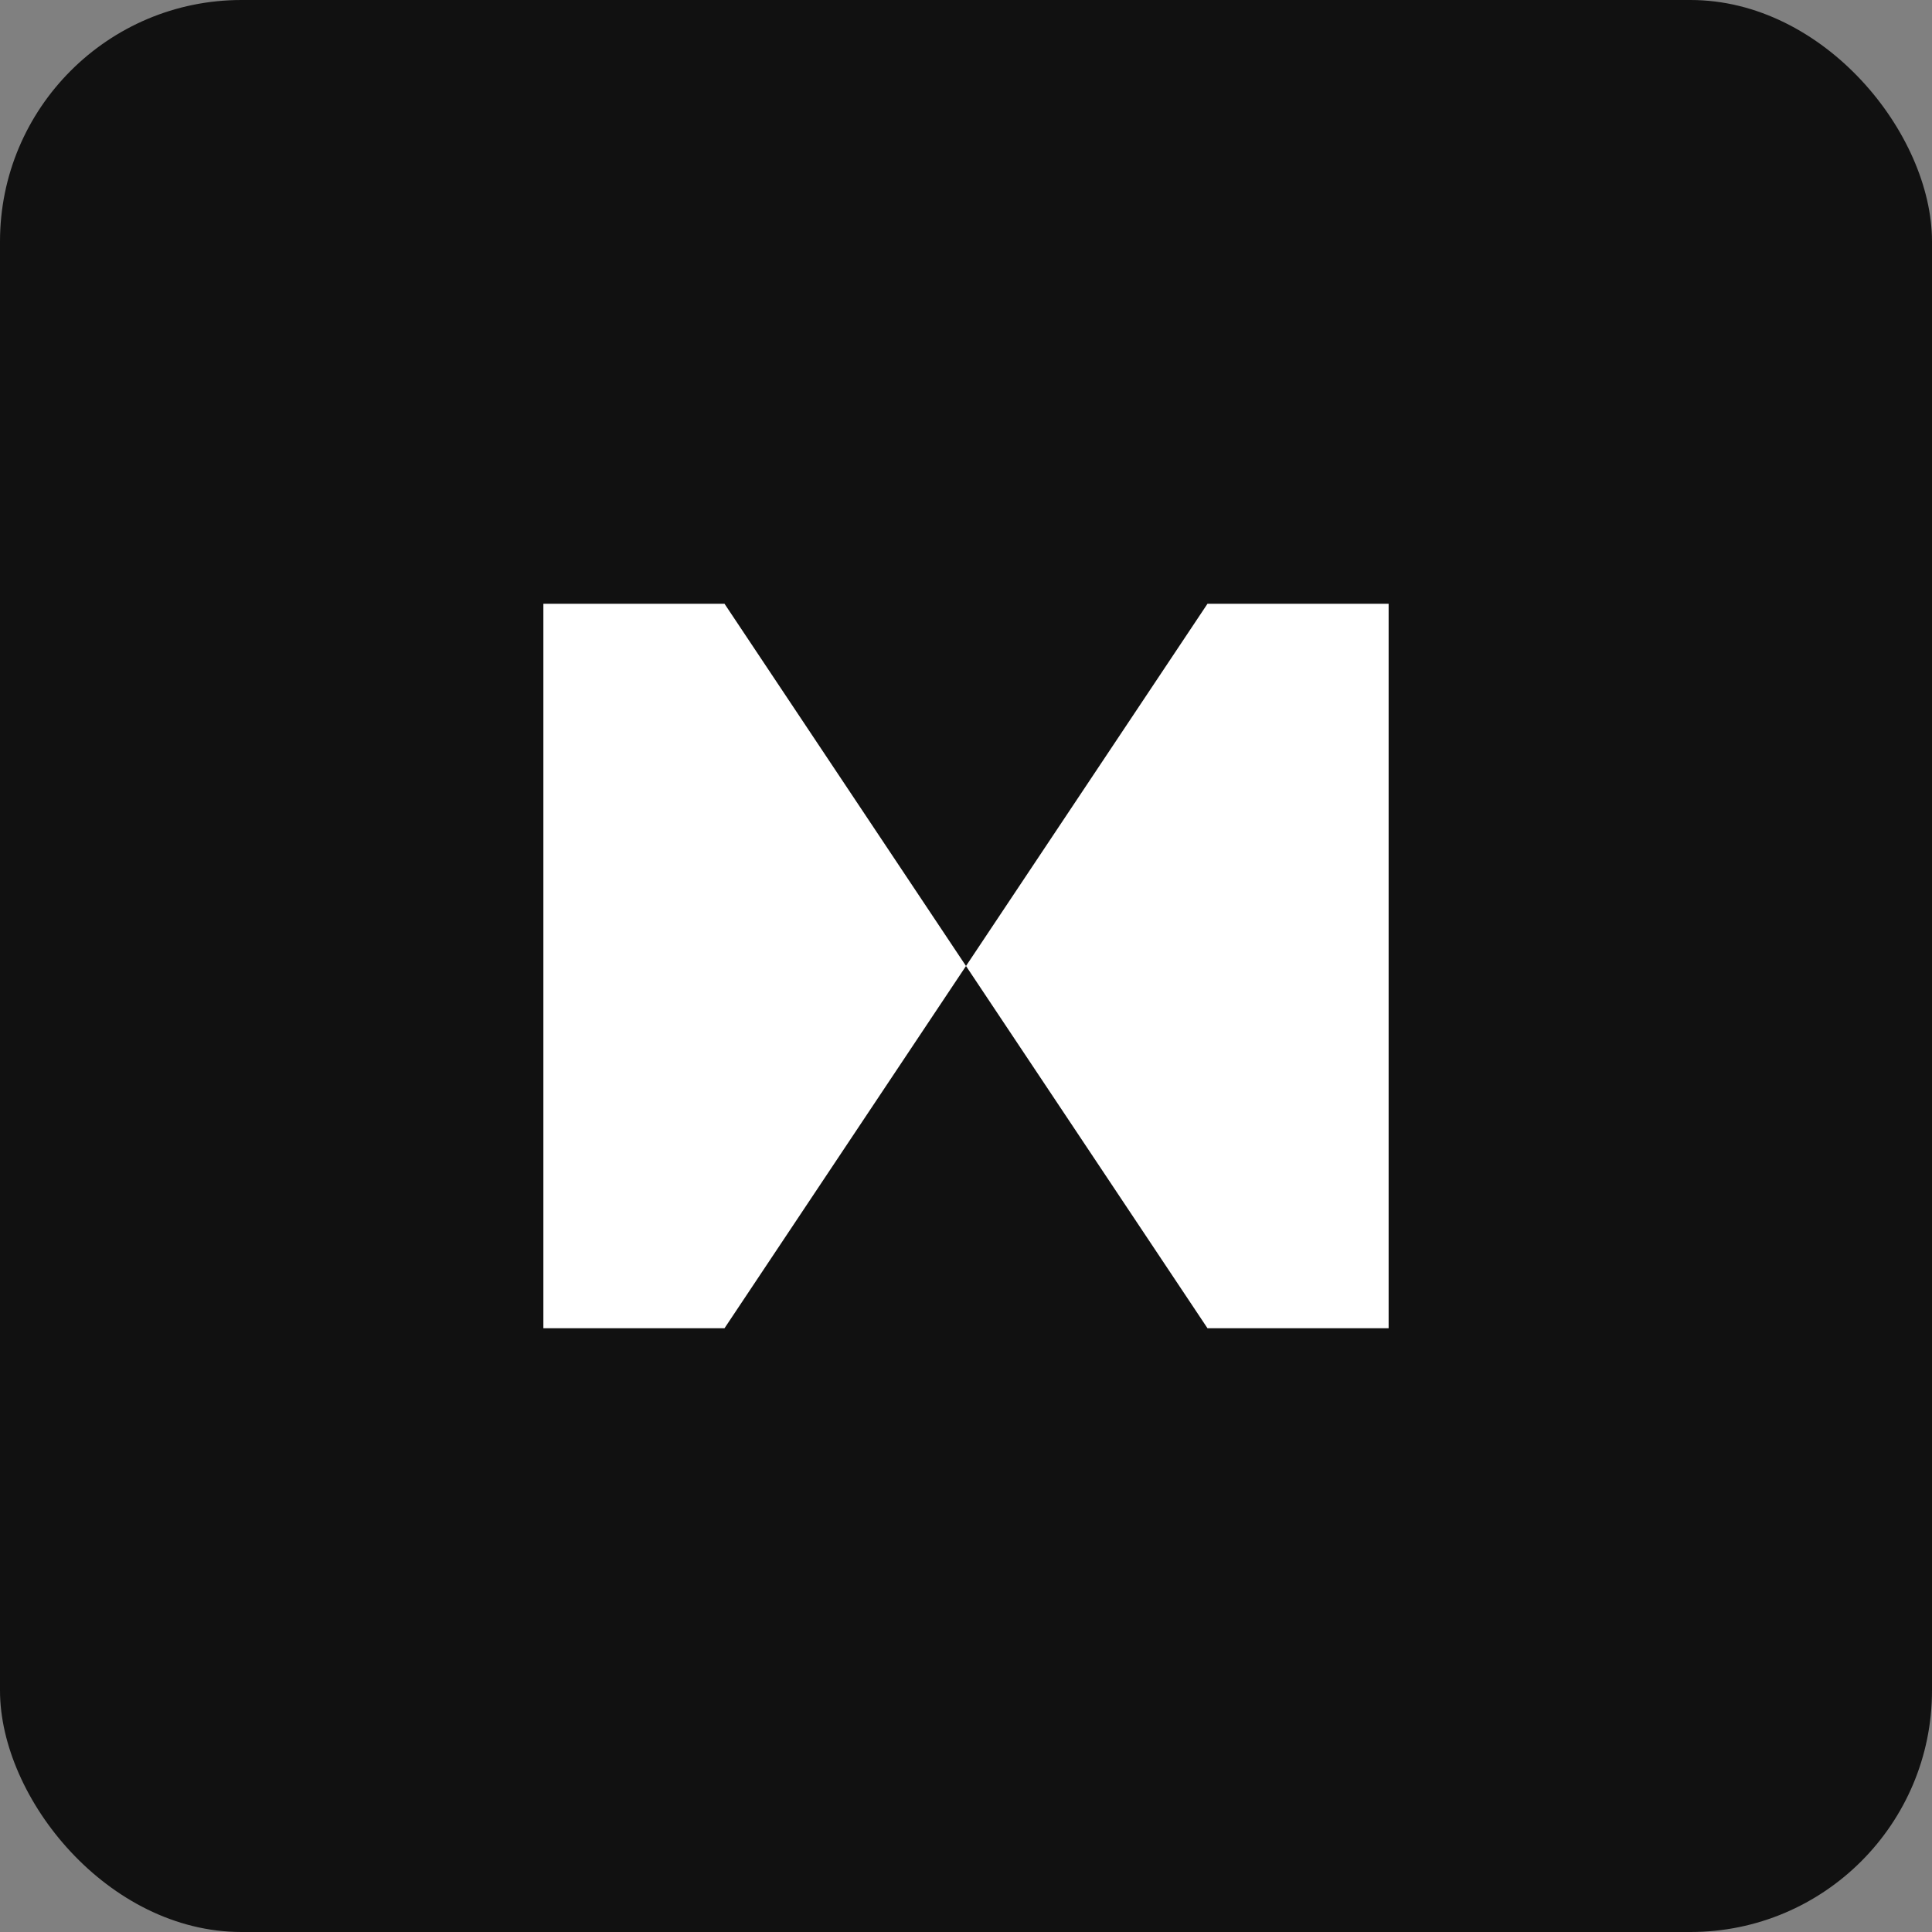
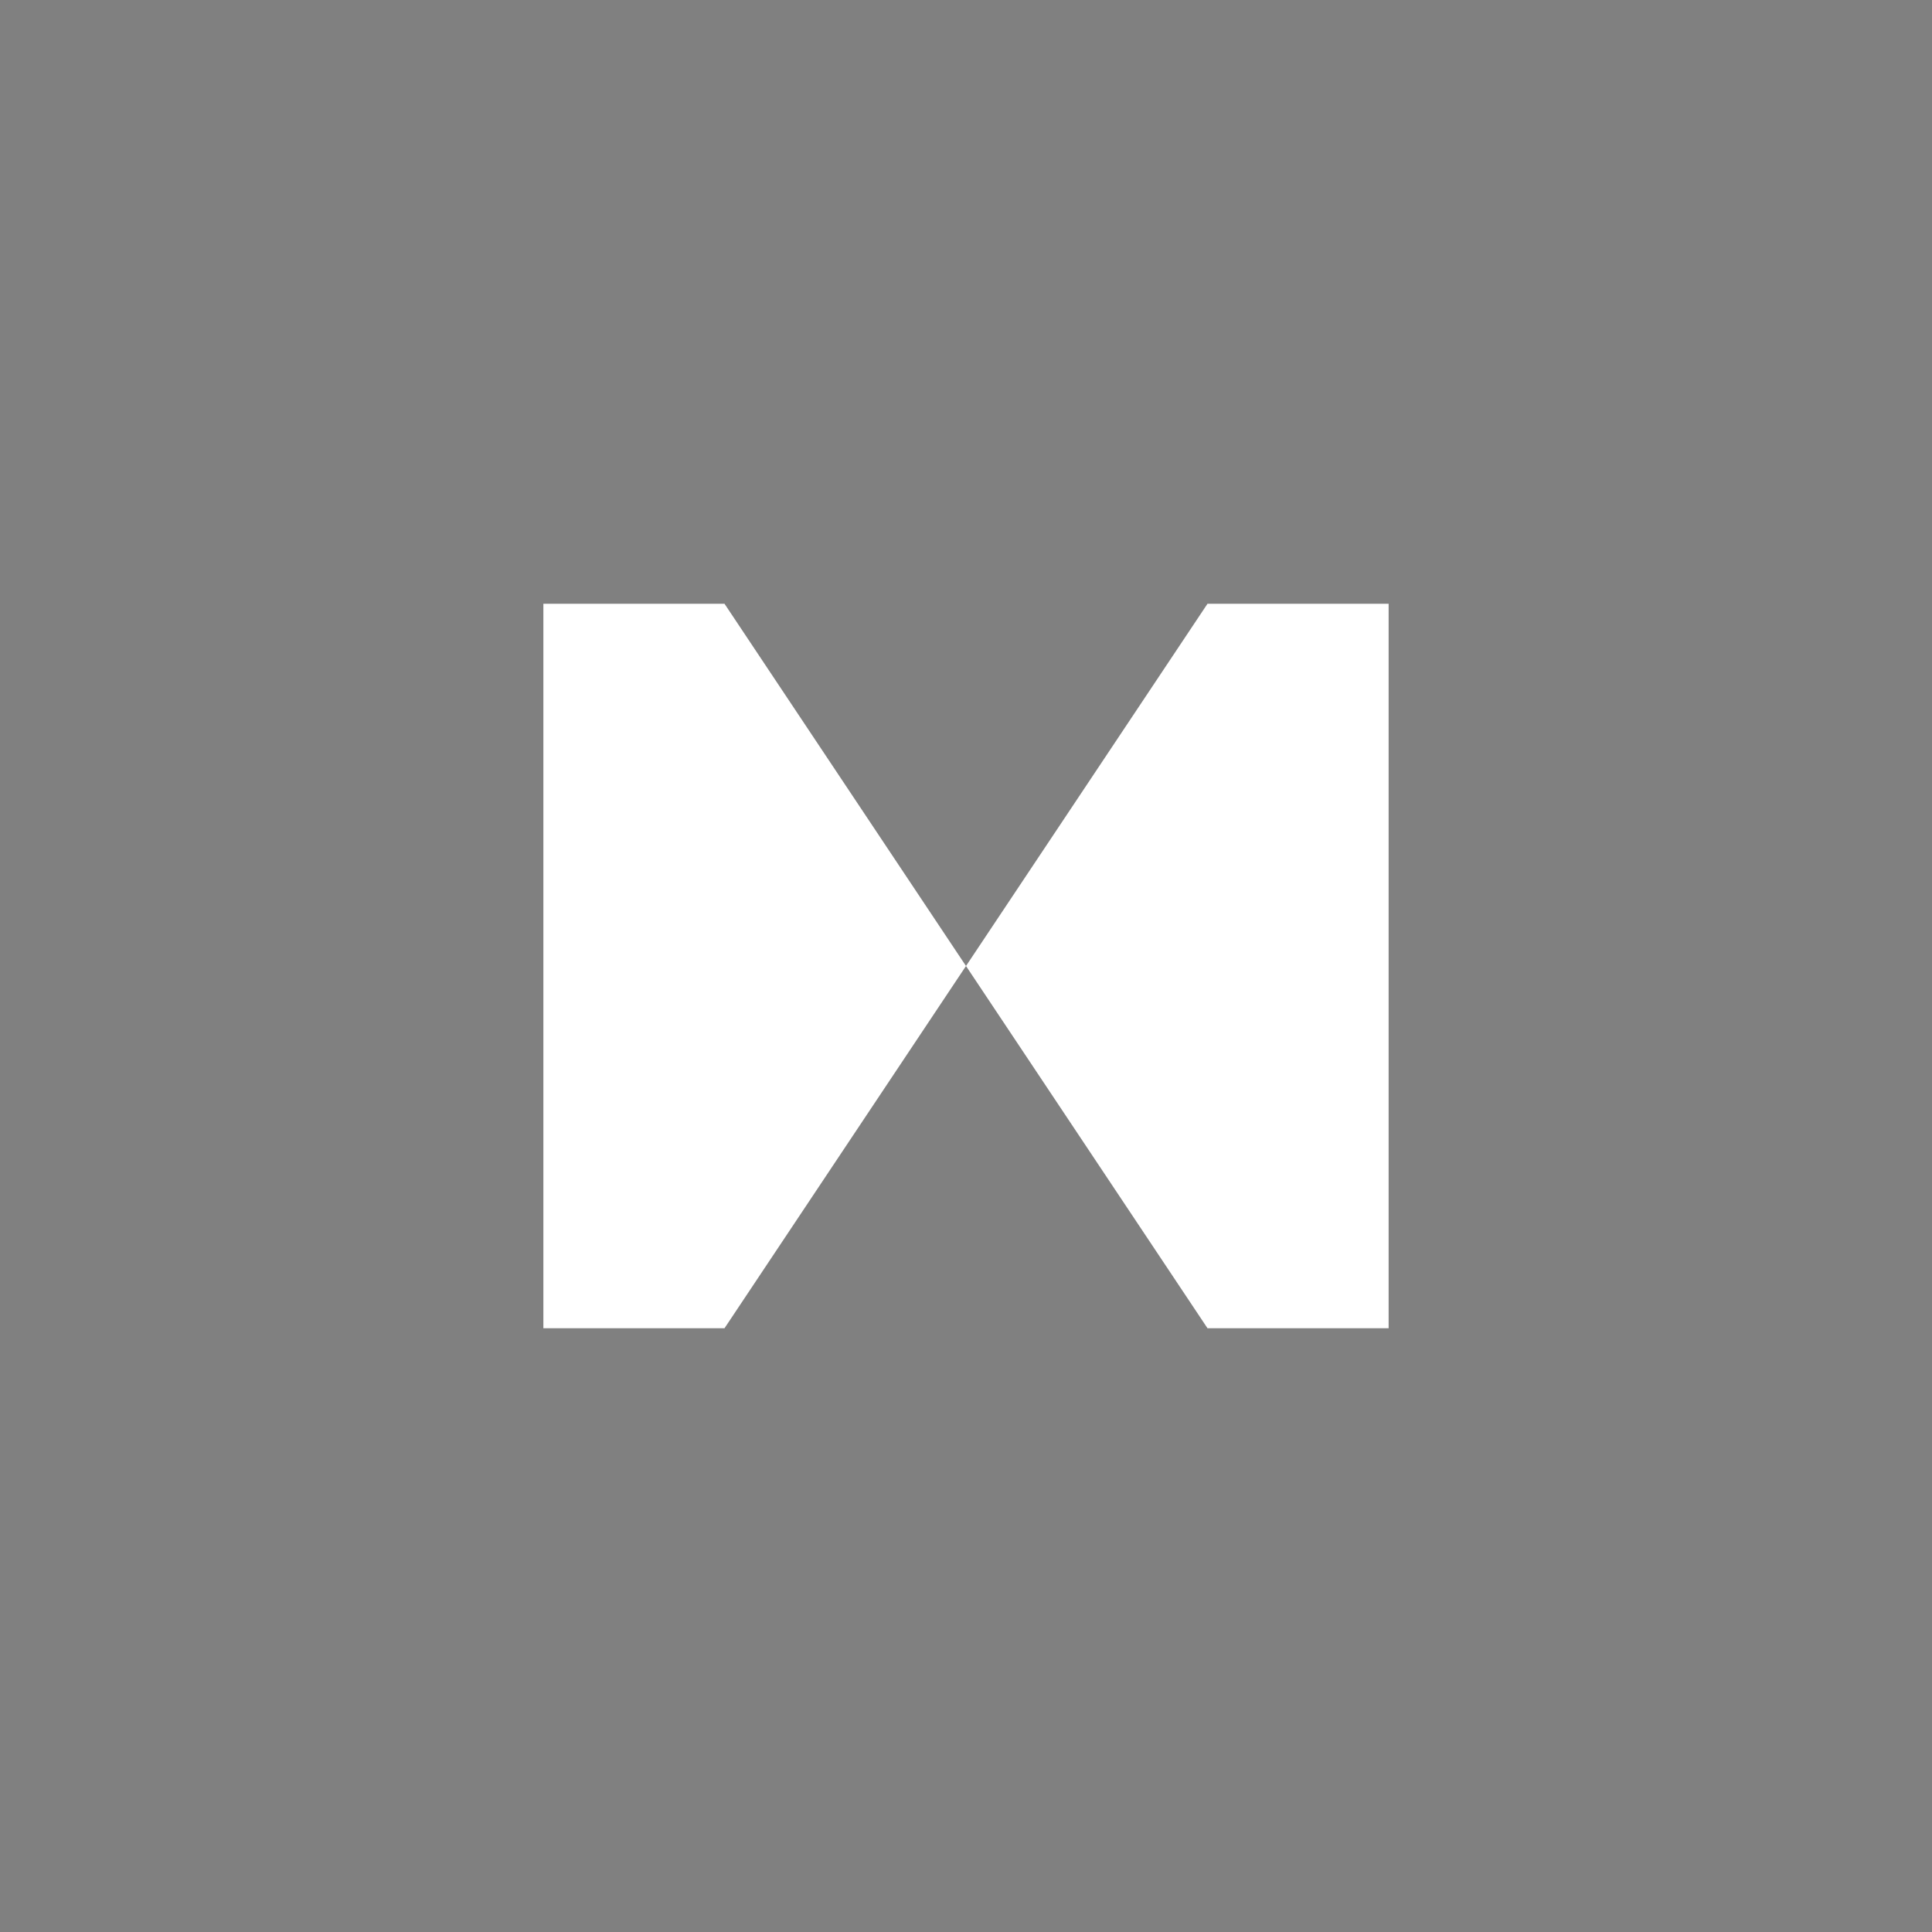
<svg xmlns="http://www.w3.org/2000/svg" viewBox="0 0 64 64">
  <rect x="0" y="0" width="64" height="64" fill="#808080" stroke="none" />
-   <rect width="64" height="64" rx="8" fill="#111" />
  <path d="M18 44V20h6L40 44h6V20h-6L24 44h-6z" fill="#fff" />
</svg>